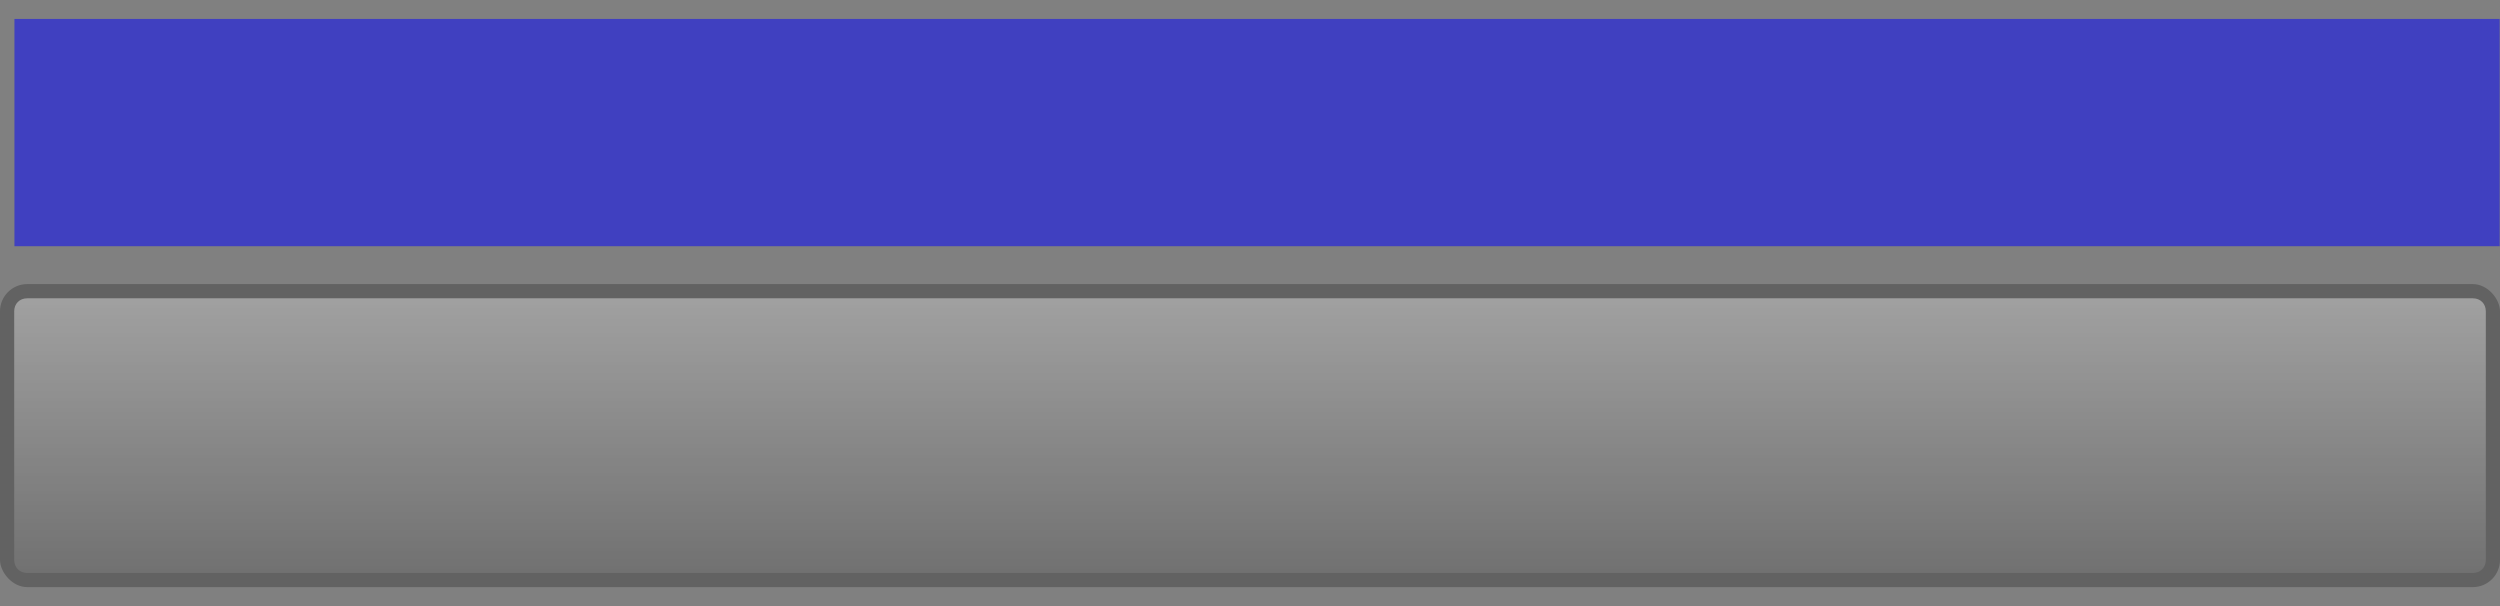
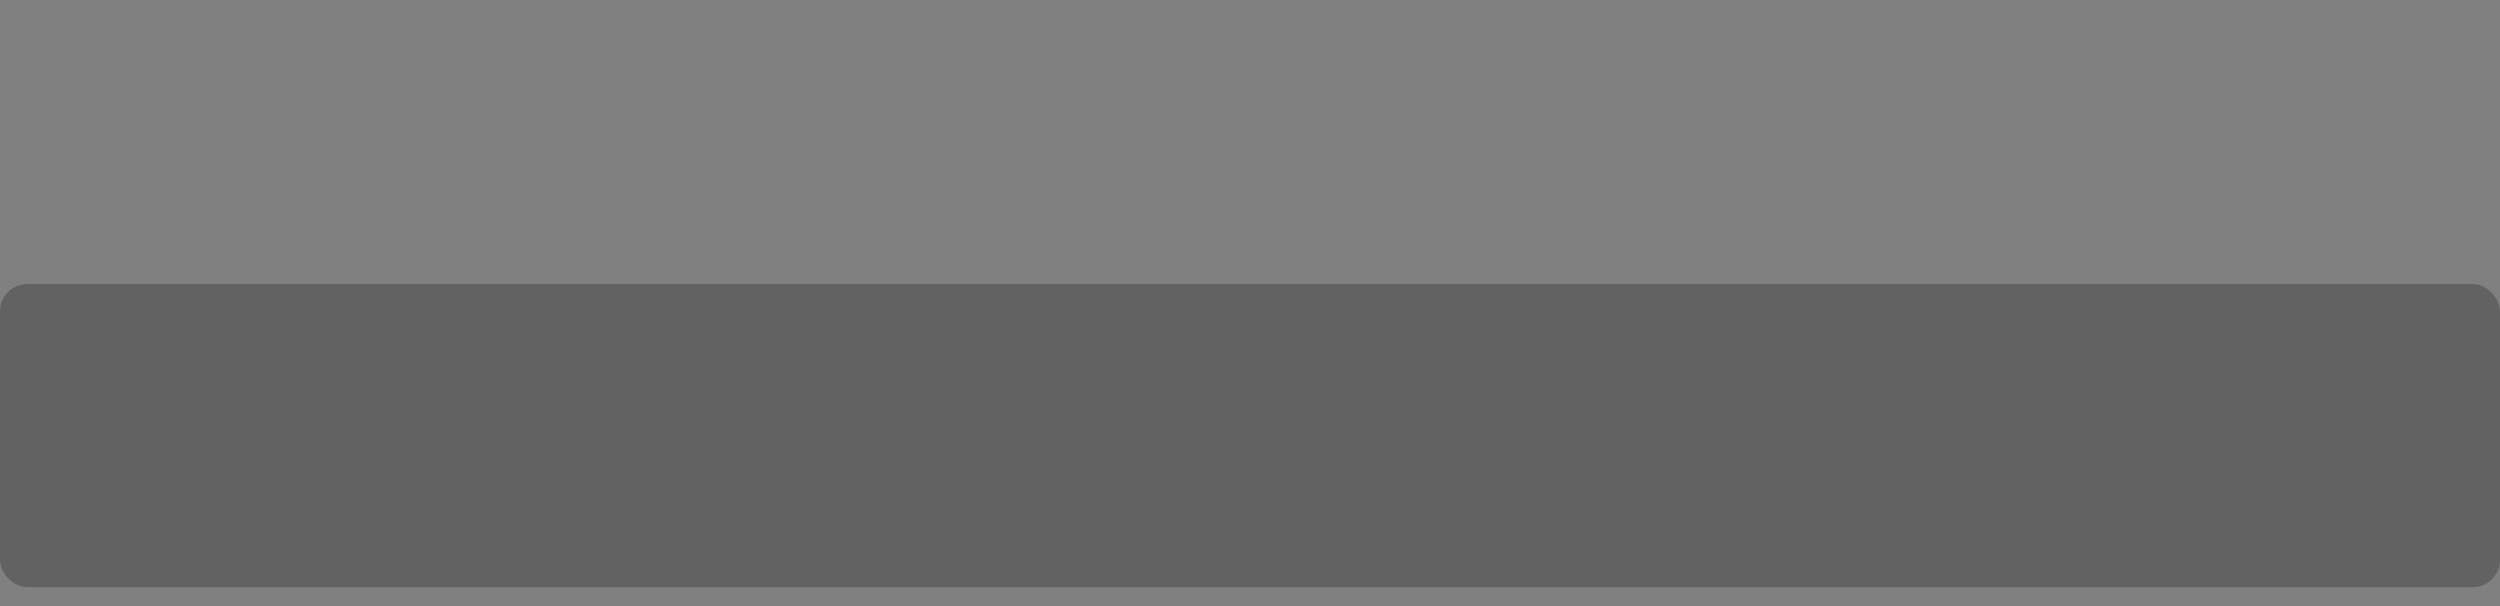
<svg xmlns="http://www.w3.org/2000/svg" xmlns:ns1="http://sodipodi.sourceforge.net/DTD/sodipodi-0.dtd" xmlns:ns2="http://www.inkscape.org/namespaces/inkscape" xmlns:xlink="http://www.w3.org/1999/xlink" width="132" height="32" id="svg2318" ns1:version="0.32" ns2:version="0.48.3.1 r9886" ns1:docname="hdd_panel.svgz" ns2:output_extension="org.inkscape.output.svgz.inkscape" version="1.0">
  <rect width="100%" height="100%" fill="#808080" stroke="none" />
  <defs id="defs2320">
    <linearGradient id="linearGradient3754">
      <stop style="stop-color:#ffffff;stop-opacity:0.392;" offset="0" id="stop3756" />
      <stop style="stop-color:#ffffff;stop-opacity:0.039;" offset="1" id="stop3758" />
    </linearGradient>
    <ns2:perspective ns1:type="inkscape:persp3d" ns2:vp_x="0 : 16 : 1" ns2:vp_y="0 : 1000 : 0" ns2:vp_z="132 : 16 : 1" ns2:persp3d-origin="66 : 10.666667 : 1" id="perspective14" />
    <linearGradient ns2:collect="always" xlink:href="#linearGradient3754" id="linearGradient3760" x1="1" y1="16" x2="1" y2="33" gradientUnits="userSpaceOnUse" />
  </defs>
  <ns1:namedview id="base" pagecolor="#000000" bordercolor="#666666" borderopacity="1.0" gridtolerance="10000" guidetolerance="10" objecttolerance="10" ns2:pageopacity="0.50196078" ns2:pageshadow="2" ns2:zoom="3.7382728" ns2:cx="49.708493" ns2:cy="15.361143" ns2:document-units="px" ns2:current-layer="layer1" ns2:window-width="1360" ns2:window-height="696" ns2:window-x="-2" ns2:window-y="-3" width="132px" height="32px" showgrid="true" ns2:window-maximized="1">
    <ns2:grid type="xygrid" id="grid2992" empspacing="5" visible="true" enabled="true" snapvisiblegridlinesonly="true" />
  </ns1:namedview>
  <g ns2:label="Layer 1" ns2:groupmode="layer" id="layer1">
    <rect style="opacity:1;fill:#000000;fill-opacity:0.235;stroke:none;stroke-width:2;stroke-linecap:round;stroke-linejoin:round;stroke-miterlimit:4;stroke-dasharray:none;stroke-dashoffset:1.088;stroke-opacity:1" id="background" width="132" height="16" x="0" y="15" rx="1.439" ry="1.439" ns2:export-filename="/home/pinheiro/Documents/pics/estilo/plasma/rect2996.png" ns2:export-xdpi="90" ns2:export-ydpi="90" ns2:label="#rect3611" />
-     <rect y="1" x="0.763" height="12" width="131.219" id="label0" style="opacity:1;fill:#0000ff;fill-opacity:0.502;fill-rule:evenodd;stroke:none;stroke-width:3.194;stroke-linecap:round;stroke-linejoin:round;stroke-miterlimit:4;stroke-dasharray:none;stroke-opacity:0.502" ns2:label="#label2" />
    <g id="bar">
-       <path ns2:label="#path3163" d="M 1.438,15.75 C 1.034,15.75 0.75,16.034 0.75,16.438 l 0,13.125 c 0,0.404 0.284,0.688 0.688,0.688 l 129.125,0 c 0.404,0 0.688,-0.284 0.688,-0.688 l 0,-13.125 c 0,-0.404 -0.284,-0.688 -0.688,-0.688 l -129.125,0 z" id="path3765" style="fill:url(#linearGradient3760);fill-opacity:1;stroke:none" ns2:original="M 1.4375 15 C 0.64010571 15 0 15.640105 0 16.4375 L 0 29.5625 C 0 30.359894 0.64010571 31 1.4375 31 L 130.5625 31 C 131.35989 31 132 30.359895 132 29.5625 L 132 16.4375 C 132 15.640106 131.3599 15 130.5625 15 L 1.4375 15 z " ns2:radius="-0.73563385" ns1:type="inkscape:offset" />
-     </g>
+       </g>
  </g>
</svg>